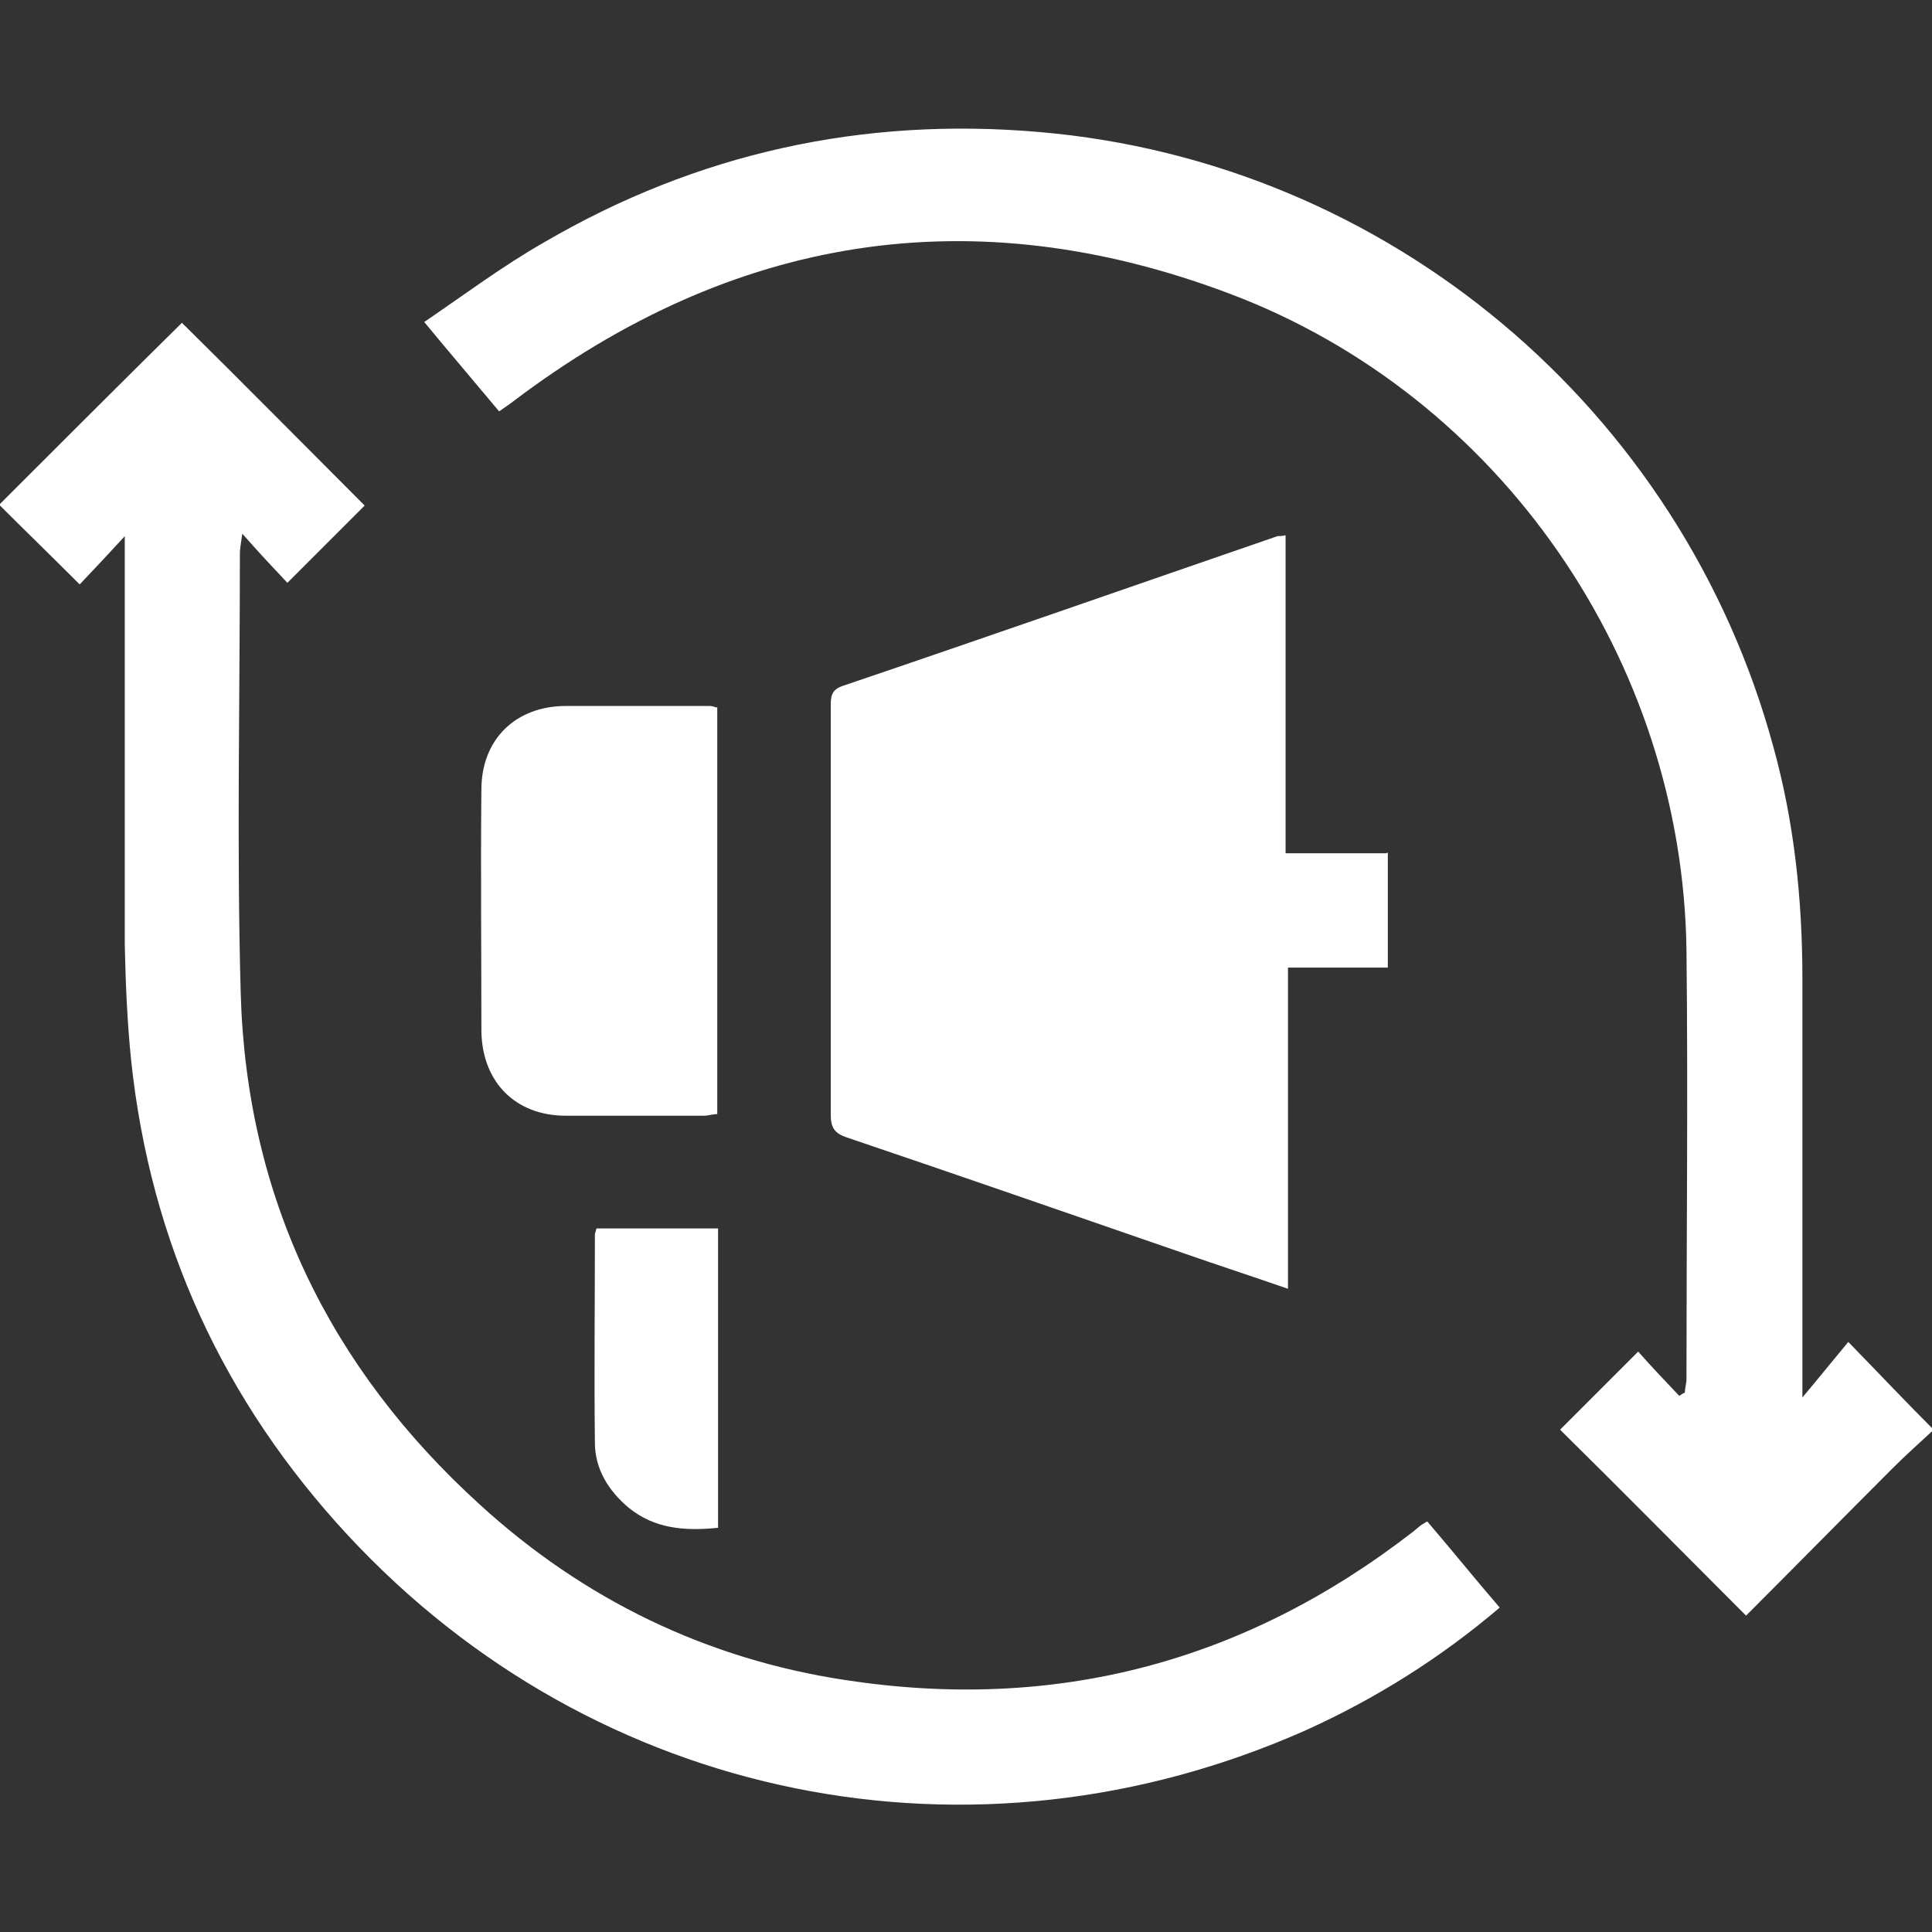
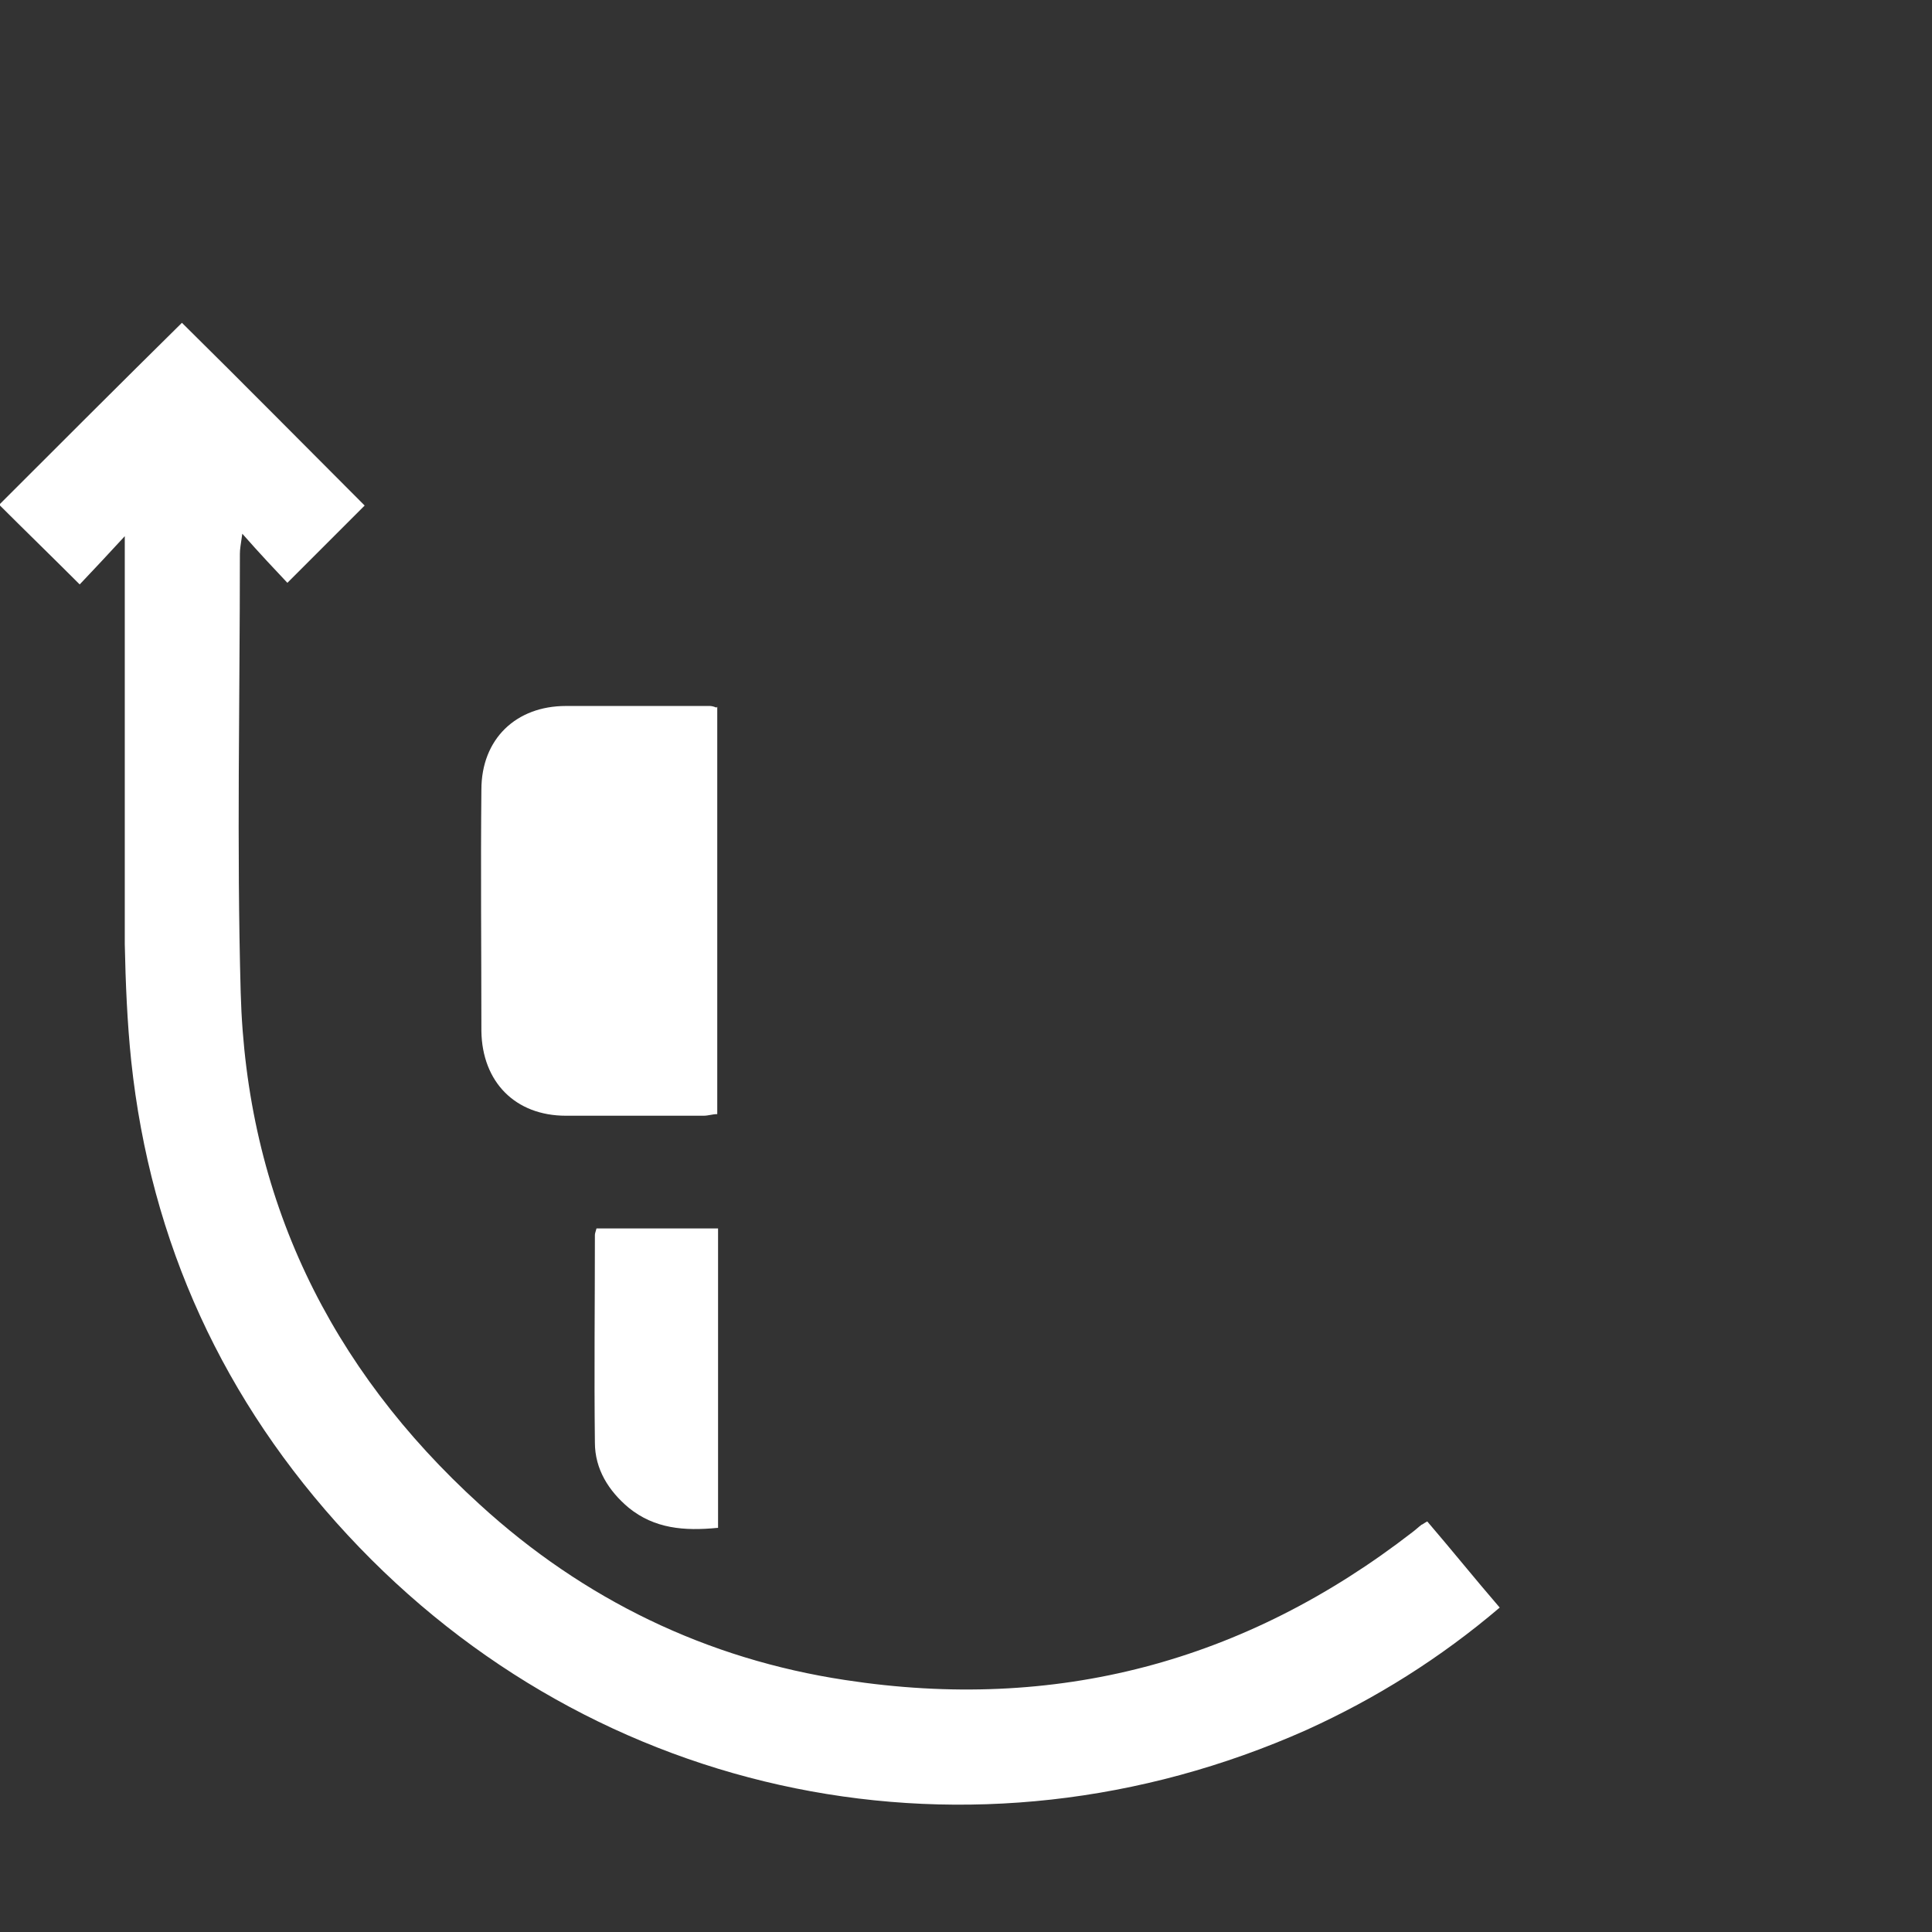
<svg xmlns="http://www.w3.org/2000/svg" id="Layer_1" data-name="Layer 1" viewBox="0 0 24 24">
  <rect x="0" y="0" width="24" height="24" fill="#333333" stroke="none" />
  <defs>
    <style>
      .cls-1 {
        fill: #fff;
        stroke-width: 0px;
      }
    </style>
  </defs>
-   <path class="cls-1" d="m24,17.78c-.16.15-.32.29-.48.45-.61.61-1.22,1.23-1.83,1.84-.79-.79-1.55-1.56-2.31-2.31.31-.31.64-.64.97-.97.15.17.33.36.51.55.02-.01.04-.03.07-.04,0-.06.02-.11.02-.17,0-1.78.02-3.55,0-5.33-.05-3.59-2.31-6.88-5.67-8.15-3.2-1.21-6.18-.73-8.91,1.34-.05.04-.1.07-.17.12-.3-.36-.6-.71-.93-1.11.5-.34.98-.7,1.49-.99,1.9-1.11,3.96-1.56,6.15-1.37,4.33.37,7.98,3.44,9.12,7.64.26.94.36,1.9.36,2.88,0,1.63,0,3.26,0,4.88,0,.08,0,.17,0,.32.21-.25.37-.45.57-.69.39.4.71.74,1.04,1.07v.05Z" />
  <path class="cls-1" d="m1.56,6.65c-.22.24-.4.43-.57.61-.36-.36-.69-.68-1-.99.75-.75,1.52-1.52,2.27-2.26.75.74,1.52,1.52,2.27,2.27-.29.29-.62.62-.96.96-.16-.17-.34-.36-.56-.61-.02.14-.03.19-.03.25,0,1.82-.04,3.63.01,5.45.07,2.54,1.1,4.66,2.97,6.36,1.29,1.18,2.82,1.92,4.54,2.18,2.61.4,4.96-.22,7.05-1.84.04-.03.07-.06.11-.09.01,0,.03-.02.07-.04.3.35.59.71.9,1.07-.74.63-1.54,1.13-2.4,1.52-4.13,1.84-8.83.9-11.91-2.42-1.54-1.66-2.45-3.63-2.69-5.89-.05-.48-.07-.97-.08-1.45,0-1.59,0-3.18,0-4.77v-.31Z" />
-   <path class="cls-1" d="m17.24,10.59v1.43h-1.24v3.99c-.46-.16-.89-.3-1.32-.45-1.39-.48-2.77-.96-4.16-1.43-.15-.05-.2-.12-.2-.28,0-1.69,0-3.38,0-5.07,0-.12,0-.21.15-.26,1.8-.61,3.6-1.24,5.4-1.86.02,0,.05,0,.1-.01v3.95h1.25Z" />
  <path class="cls-1" d="m8.91,8.78v5.06c-.06,0-.11.02-.17.02-.57,0-1.14,0-1.71,0-.63,0-1.04-.42-1.05-1.05,0-1-.01-2,0-3,0-.63.43-1.04,1.05-1.04.59,0,1.19,0,1.78,0,.02,0,.04,0,.09.02Z" />
  <path class="cls-1" d="m8.91,18.98c-.41.04-.78.01-1.1-.25-.25-.21-.42-.48-.42-.81-.01-.86,0-1.72,0-2.58,0-.02.01-.04.02-.08h1.51v3.72Z" />
</svg>